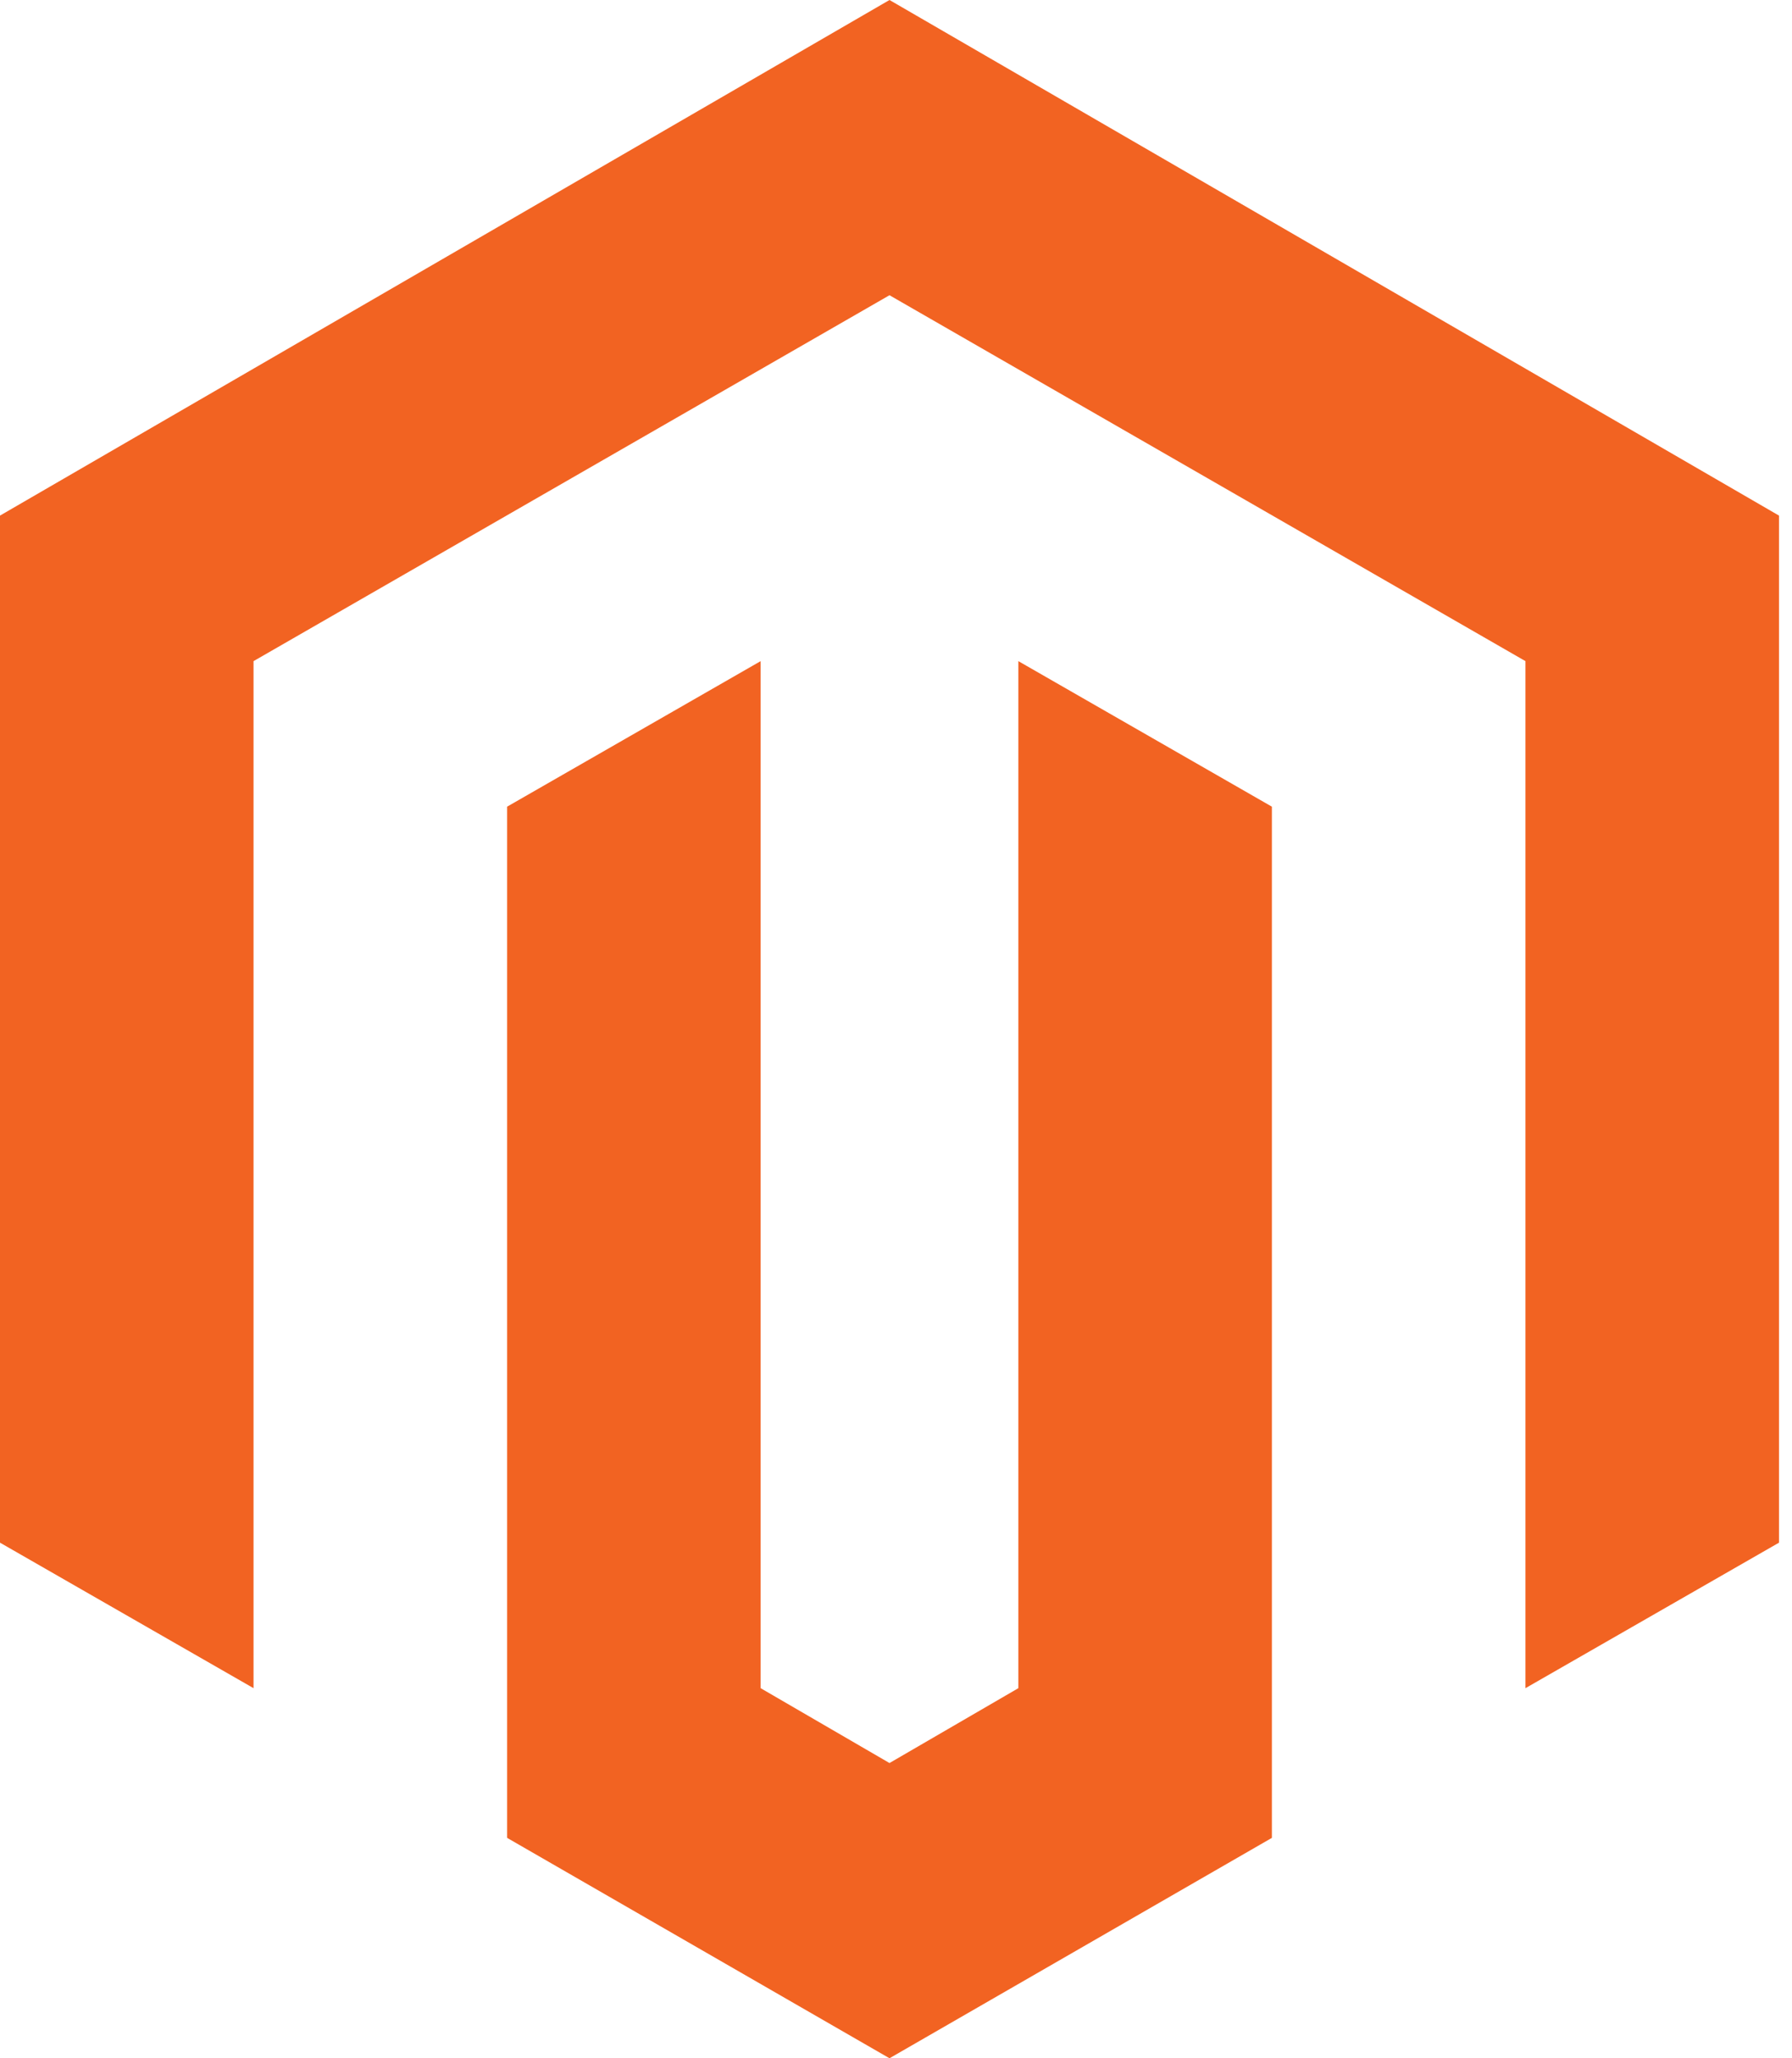
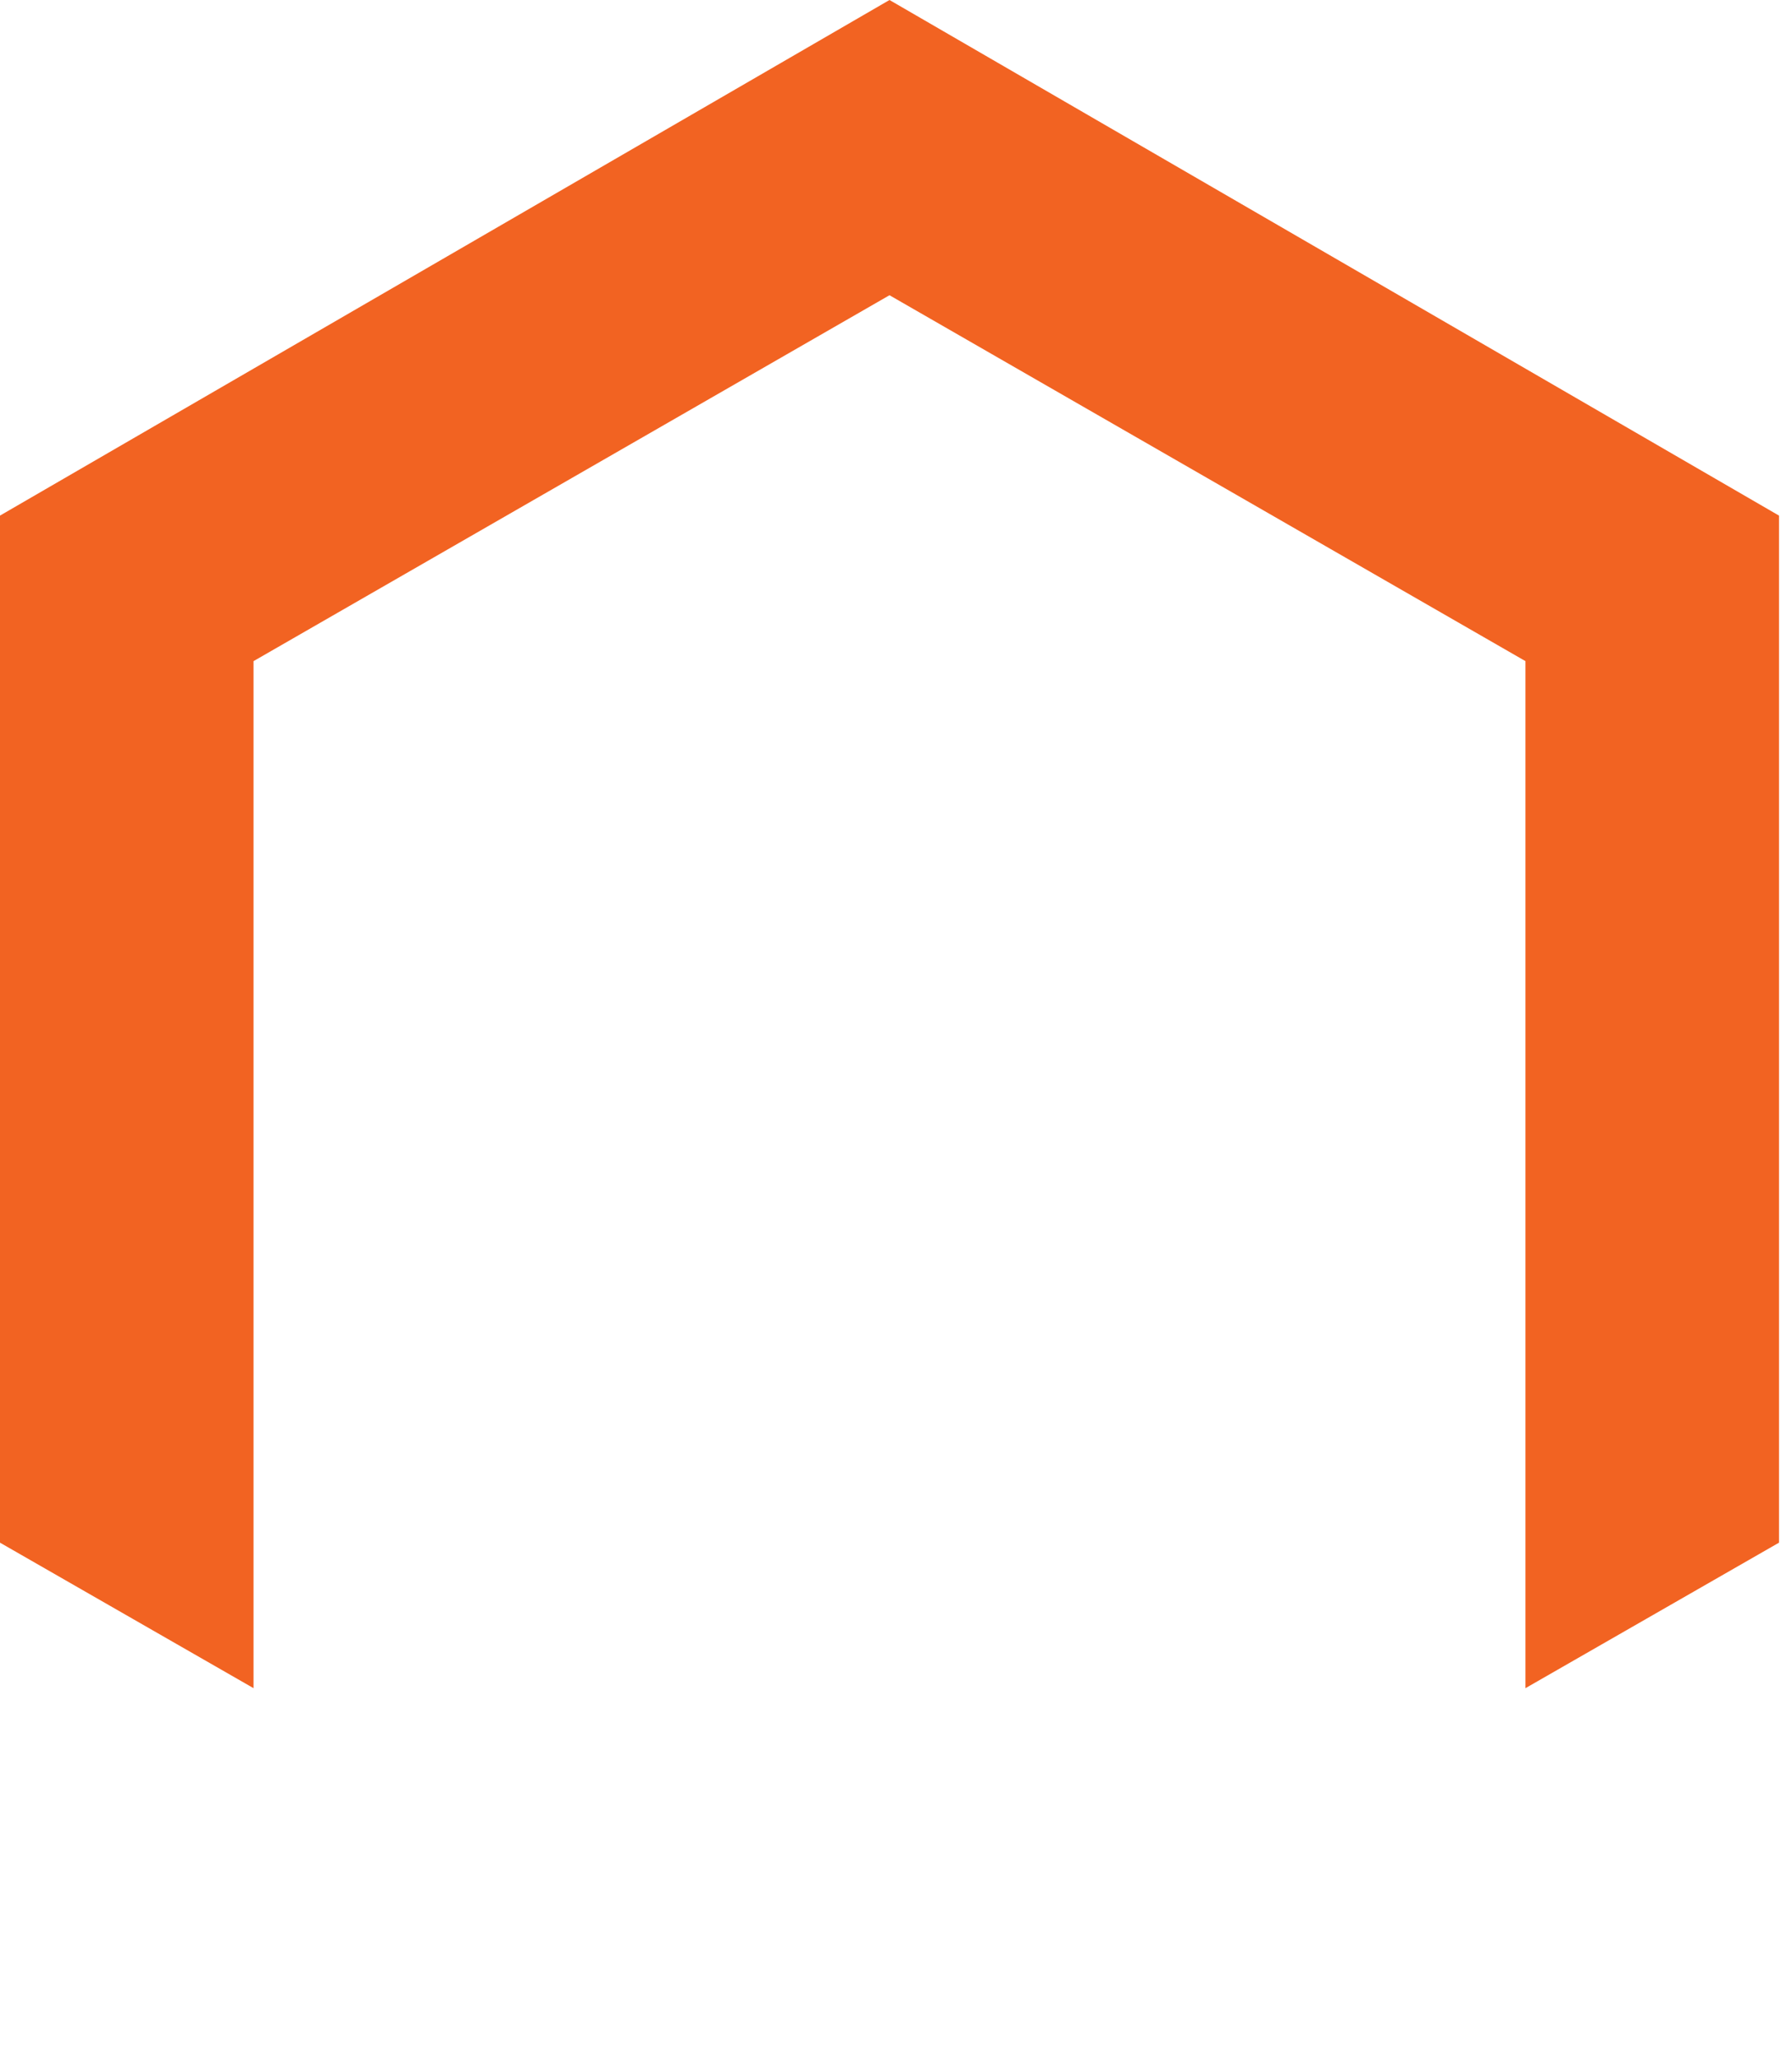
<svg xmlns="http://www.w3.org/2000/svg" width="54" height="62" viewBox="0 0 54 62" fill="none">
  <g clip-path="url(#clip0_627_2907)">
-     <path d="M26.804 0L0 15.531V46.469L7.64 50.852V19.915L26.804 8.893L45.968 19.915V50.852L53.608 46.469V15.531L26.804 0Z" fill="#F26322" />
-     <path d="M30.687 50.852L26.804 53.107L22.921 50.852V19.915L15.281 24.299V55.361L26.804 62L38.327 55.361V24.299L30.687 19.915V50.852Z" fill="#F26322" />
+     <path d="M26.804 0L0 15.531V46.469L7.64 50.852V19.915L26.804 8.893L45.968 19.915V50.852L53.608 46.469V15.531Z" fill="#F26322" />
  </g>
  <defs>
    <clipPath id="clip0_627_2907">
      <rect width="53.608" height="62" fill="white" />
    </clipPath>
  </defs>
</svg>